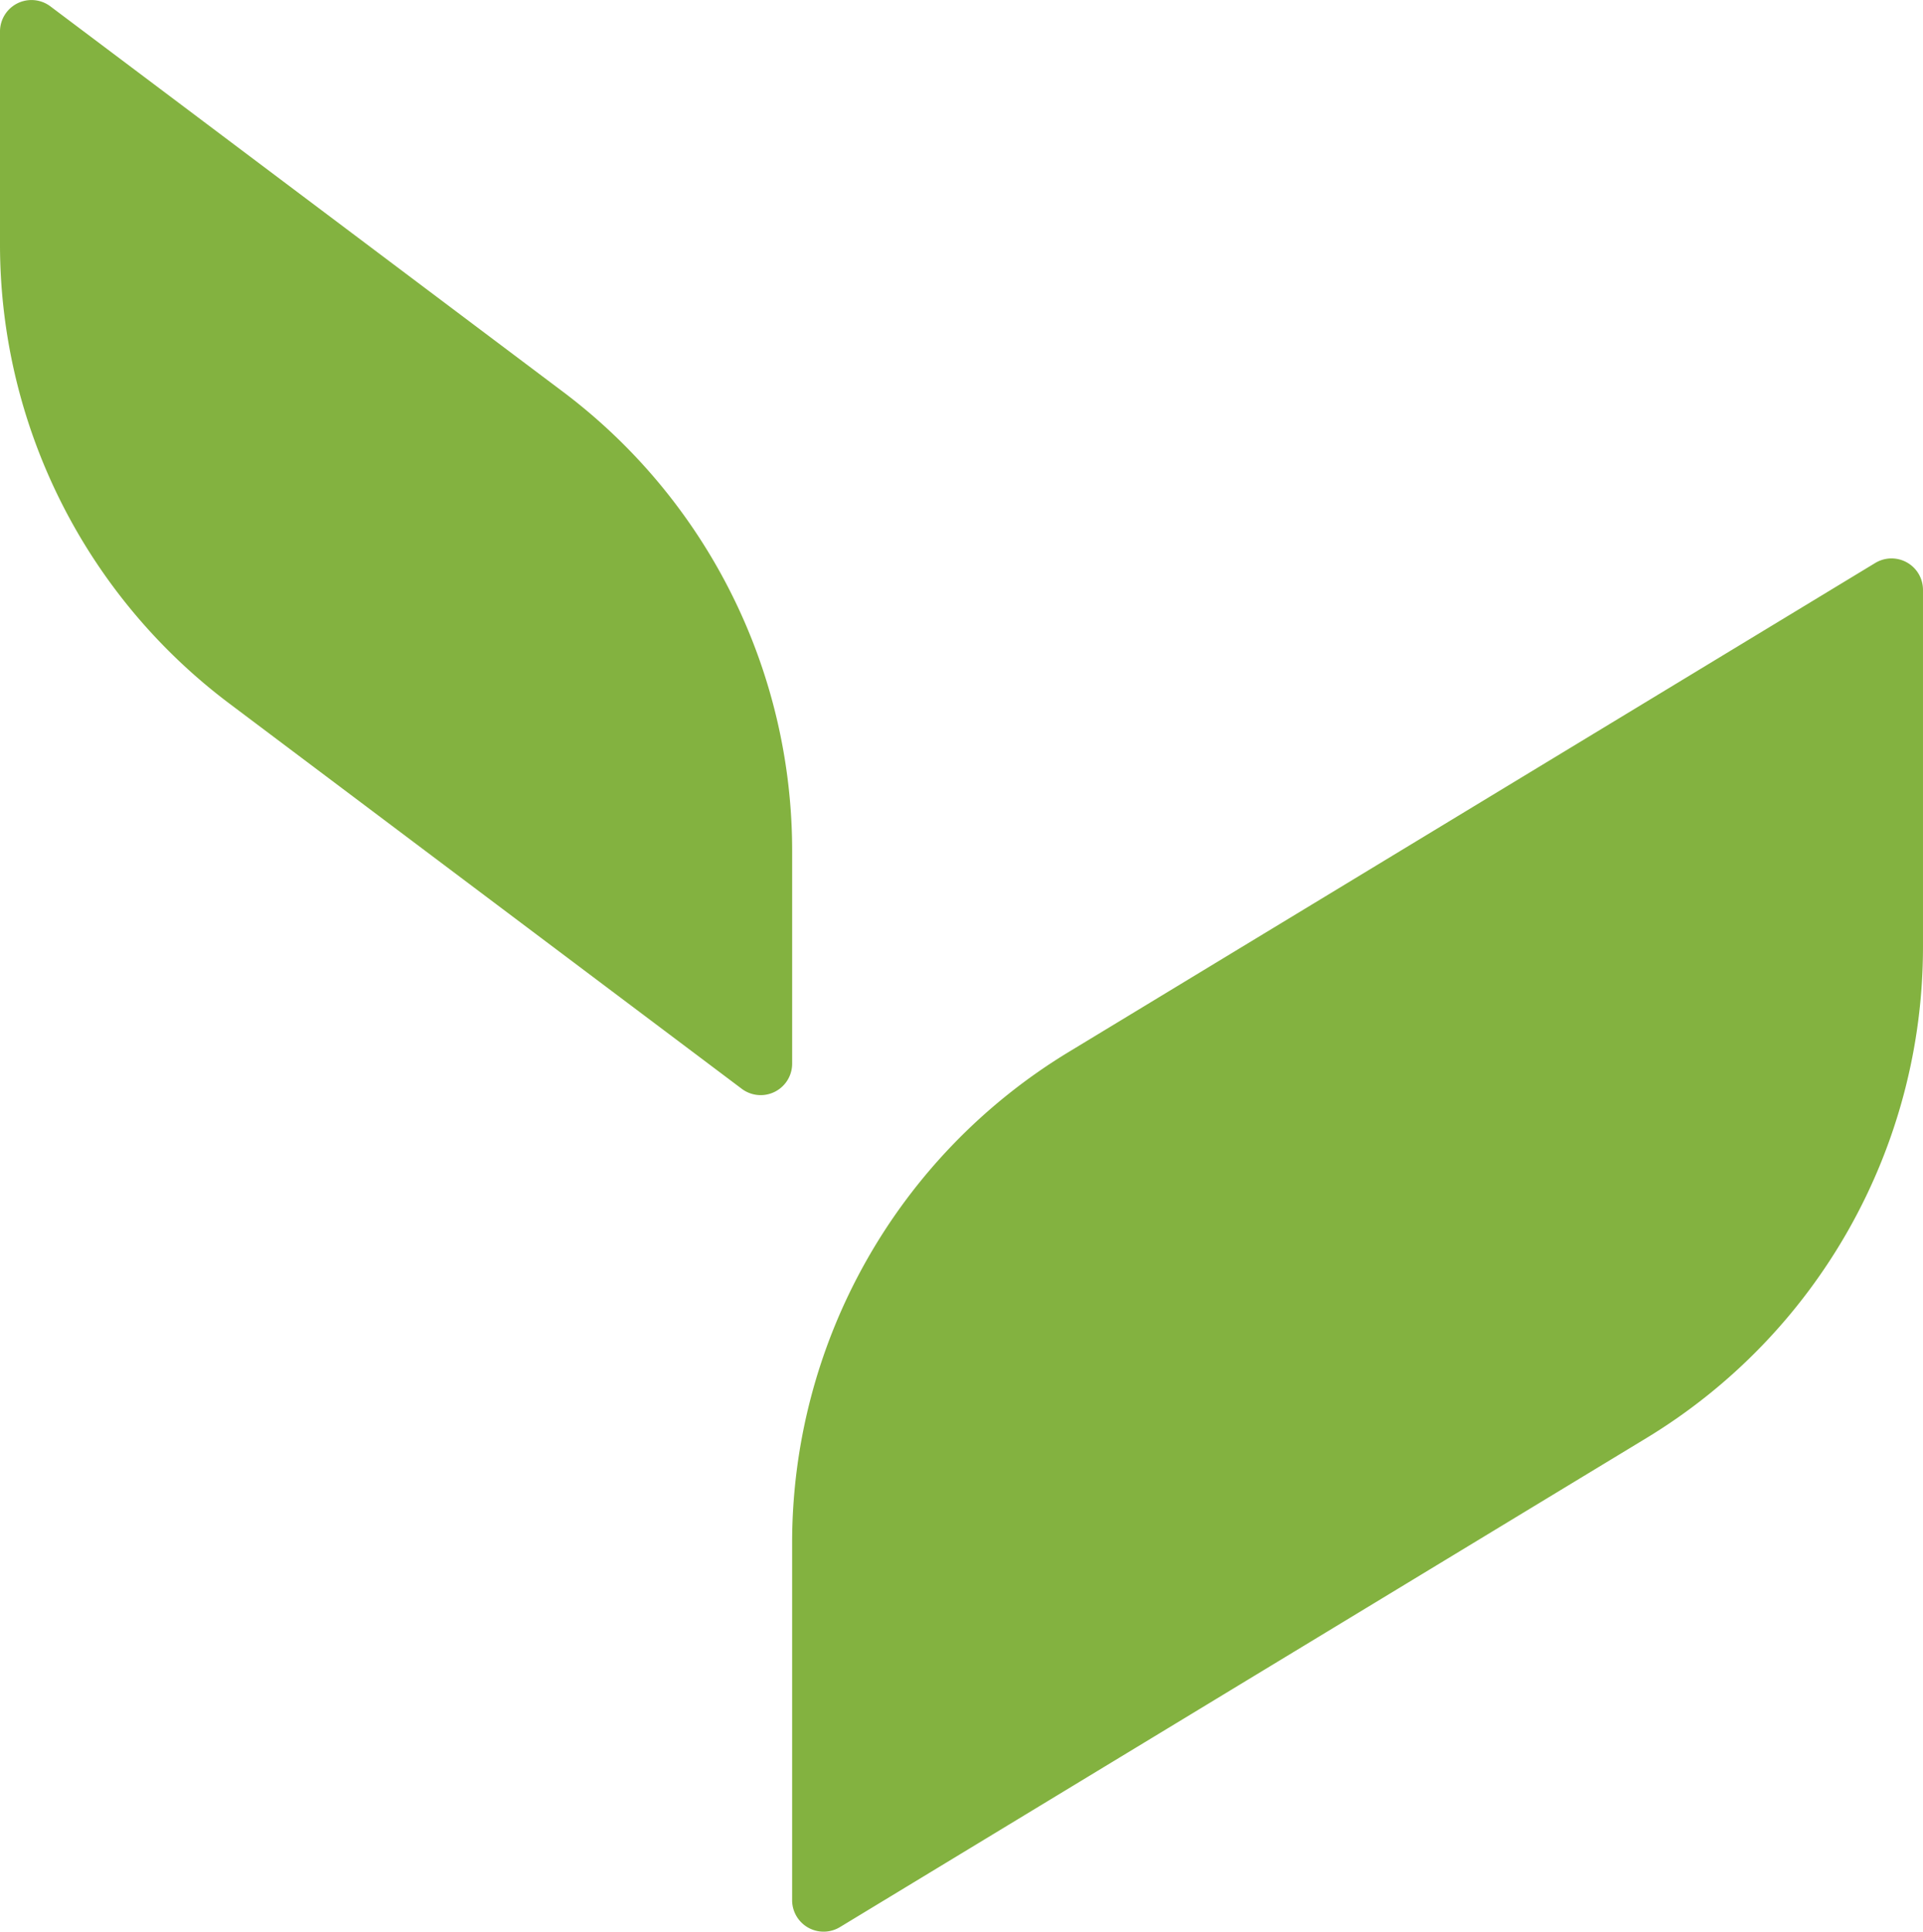
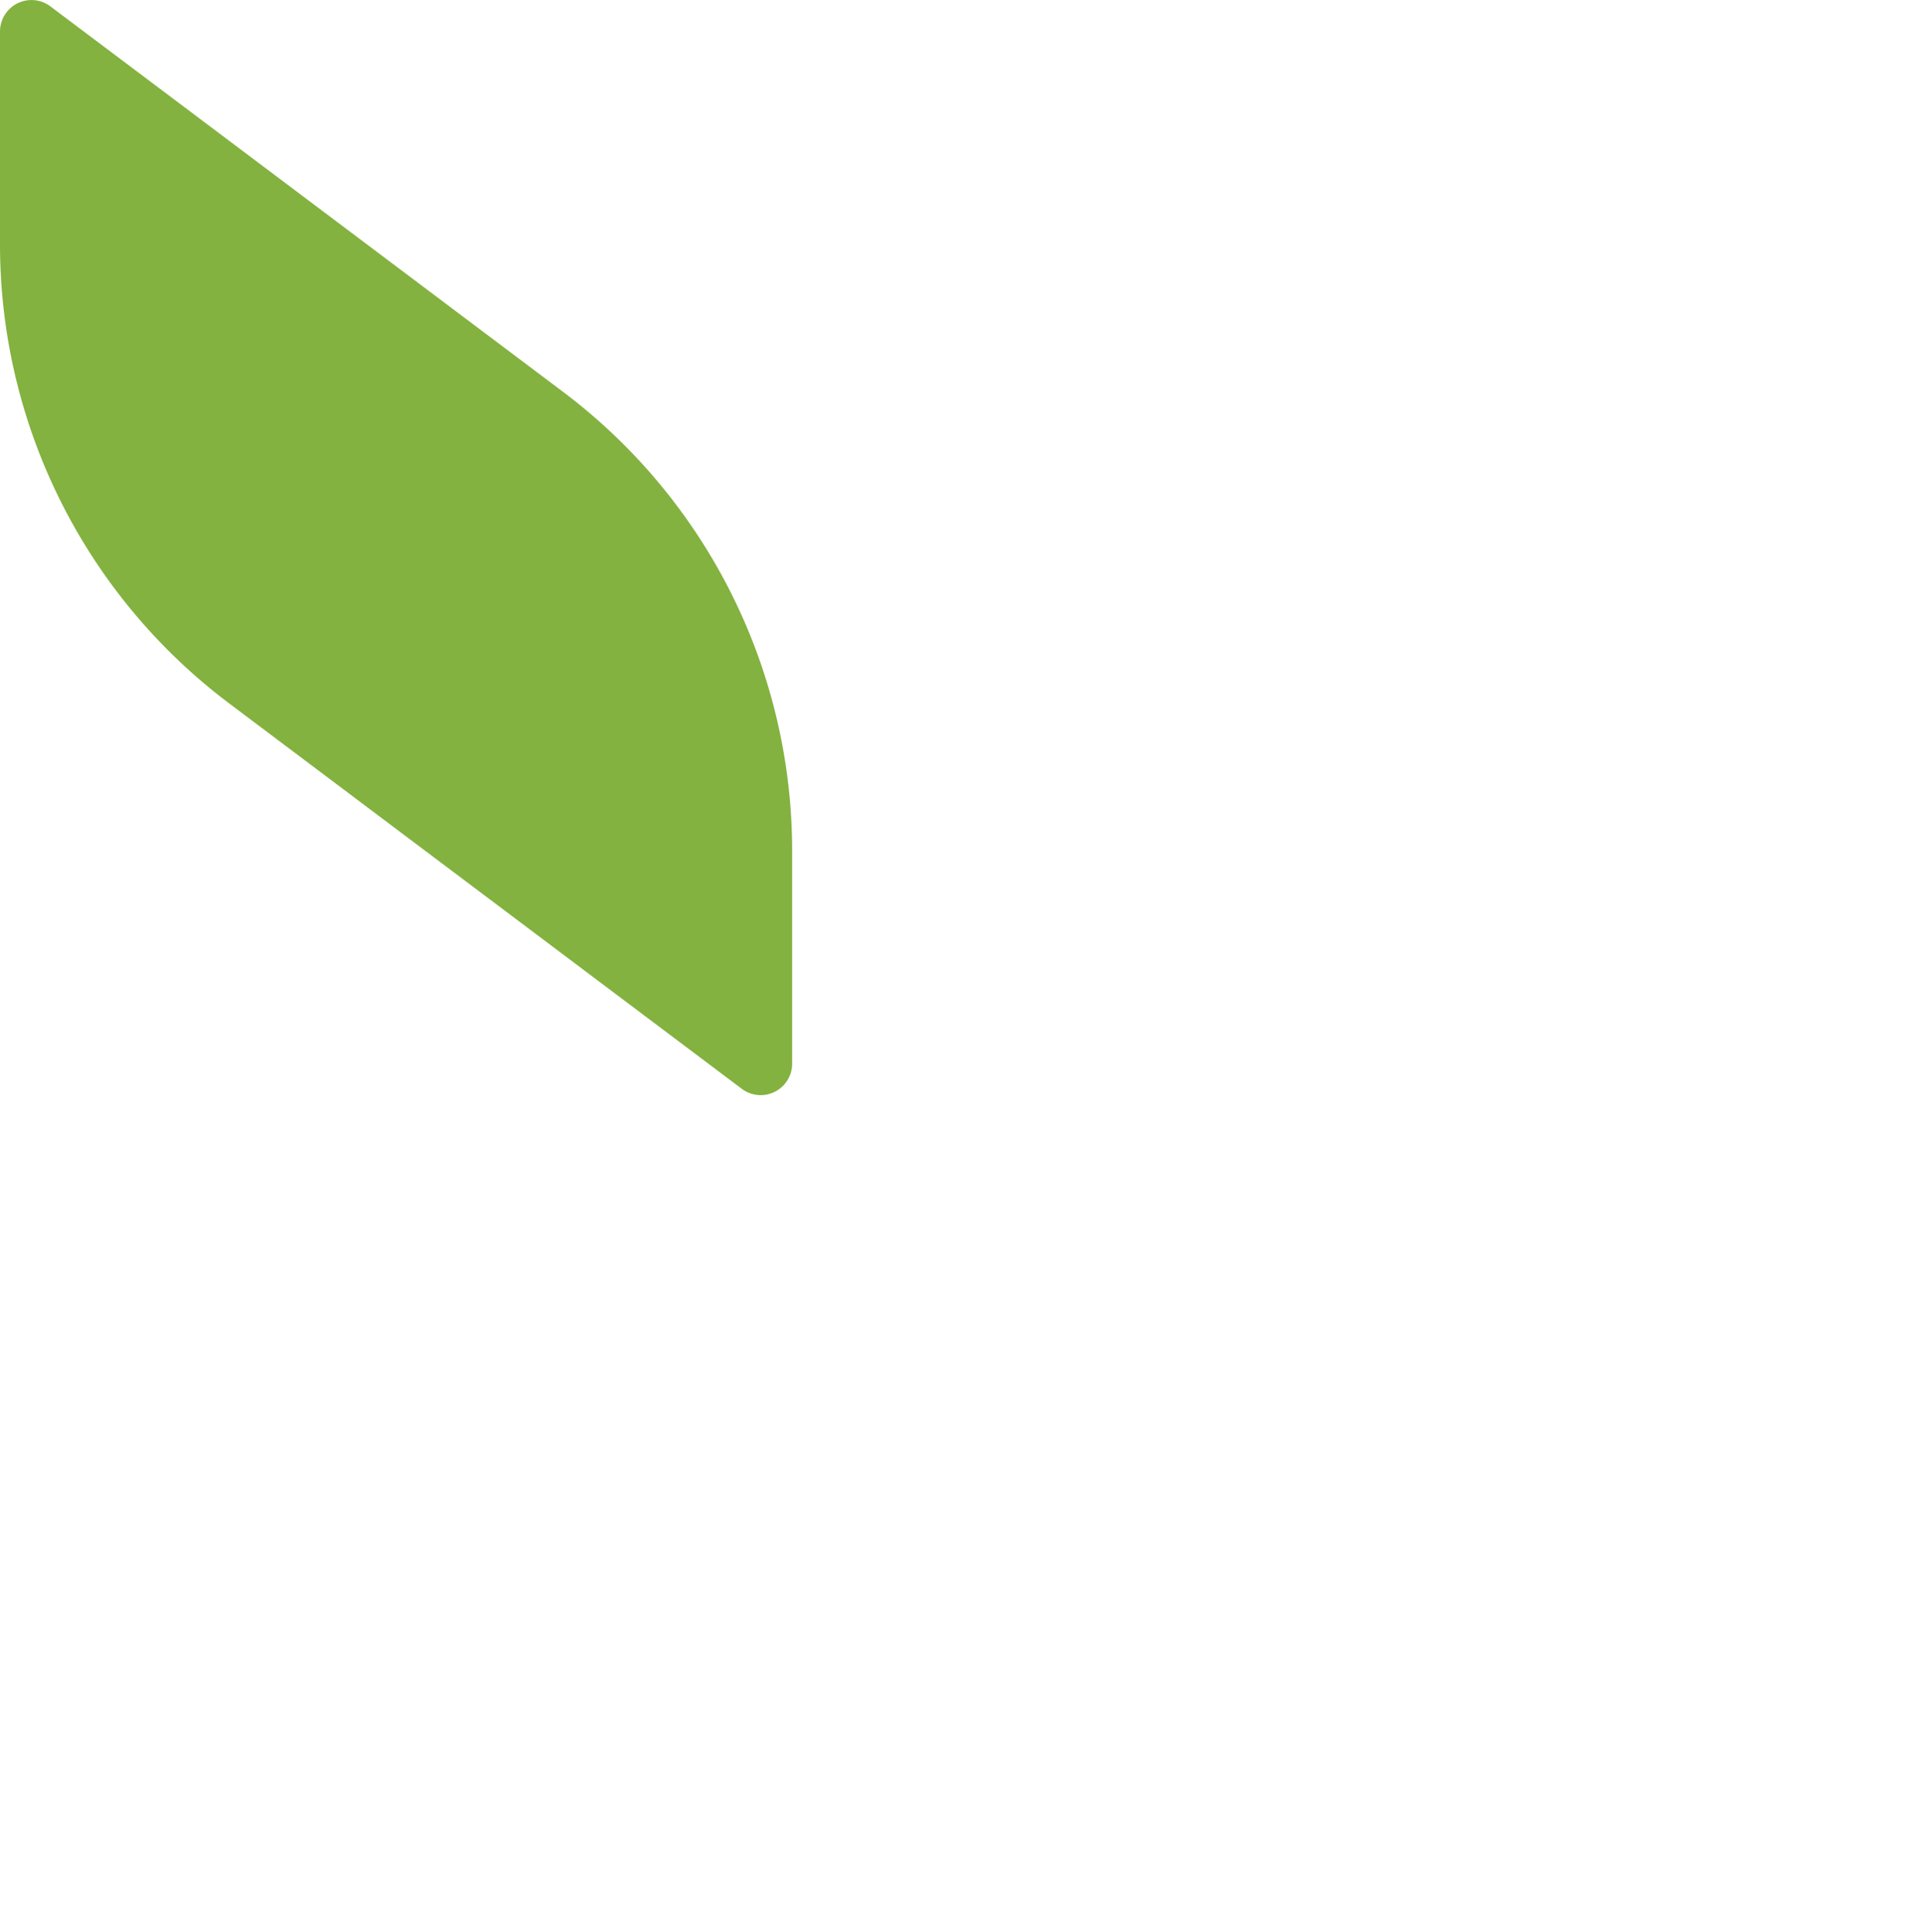
<svg xmlns="http://www.w3.org/2000/svg" id="Group_2" data-name="Group 2" width="151.315" height="152.02" viewBox="0 0 151.315 152.02">
  <defs>
    <clipPath id="clip-path">
      <rect id="Rectangle_1" data-name="Rectangle 1" width="151.315" height="152.02" fill="none" />
    </clipPath>
  </defs>
  <g id="Group_1" data-name="Group 1" clip-path="url(#clip-path)">
-     <path id="Path_1" data-name="Path 1" d="M119.952,106.4,56.489,144.888a2.477,2.477,0,0,1-3.76-2.117V114.665A45.2,45.2,0,0,1,74.49,76.019l63.464-38.483a2.475,2.475,0,0,1,3.759,2.117V67.758A45.2,45.2,0,0,1,119.952,106.4" transform="translate(9.601 6.769)" fill="#83b240" />
    <path id="Path_2" data-name="Path 2" d="M18.033,55.355l40.334,30.33a2.476,2.476,0,0,0,3.965-1.979V66.954A45.2,45.2,0,0,0,44.3,30.832L3.964.5A2.476,2.476,0,0,0,0,2.481V19.232A45.2,45.2,0,0,0,18.033,55.355" transform="translate(0 0)" fill="#83b240" />
  </g>
</svg>